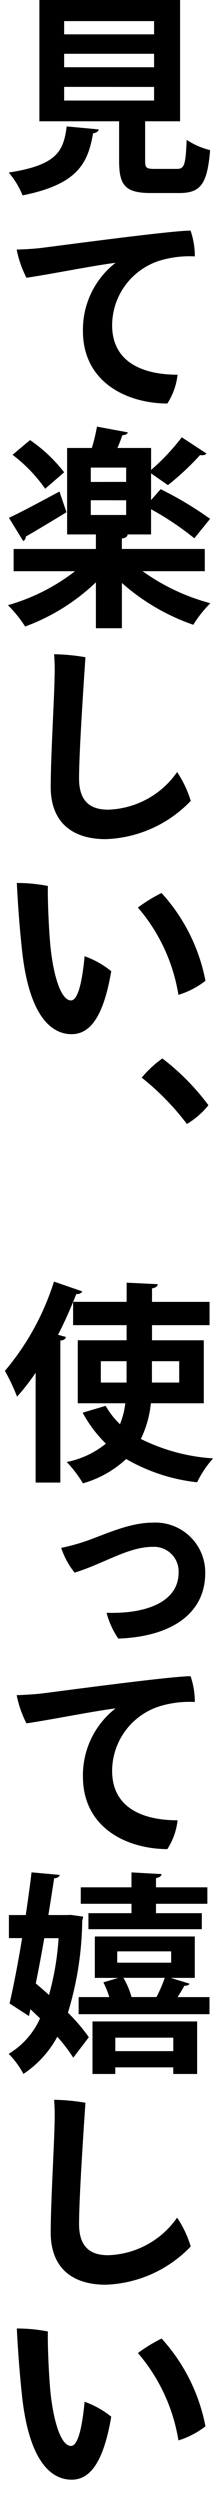
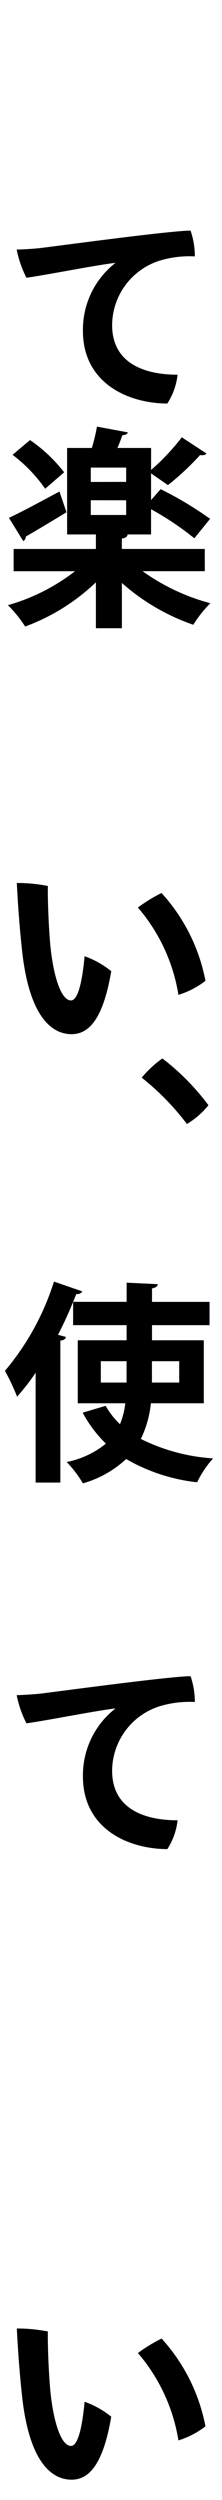
<svg xmlns="http://www.w3.org/2000/svg" width="25" height="281" viewBox="0 0 25 281">
  <g id="_12_copy_01" data-name="12_copy_01" transform="translate(-1165 -3296)">
    <rect id="長方形_25" data-name="長方形 25" width="25" height="281" transform="translate(1165 3296)" fill="#fff" />
-     <path id="パス_229" data-name="パス 229" d="M814.721,611.973c-.024.215-.24.383-.624.431-.6,3.313-1.632,5.713-7.945,6.986a9.211,9.211,0,0,0-1.56-2.569c5.472-.84,6.169-2.425,6.529-5.184Zm5.233,3.528c0,.792.143.912,1.055.912h2.521c.84,0,.984-.432,1.1-3.265a8.416,8.416,0,0,0,2.64,1.153c-.312,3.841-1.08,4.824-3.48,4.824H820.6c-2.881,0-3.577-.863-3.577-3.6v-4.464h-8.977V597.428H823.89v13.633h-3.936Zm-9.121-15.7v1.488h10.128V599.8Zm0,3.672v1.512h10.128v-1.512Zm0,3.72v1.536h10.128V607.2Z" transform="translate(361.39 2698.572)" />
    <path id="パス_230" data-name="パス 230" d="M808.1,625.315c1.633-.191,14.69-1.967,16.97-1.967a8.879,8.879,0,0,1,.48,2.9,11.549,11.549,0,0,0-3.961.479,7.648,7.648,0,0,0-5.352,7.249c0,4.2,3.5,5.569,7.369,5.569a7.471,7.471,0,0,1-1.152,3.24c-4.585-.023-9.505-2.4-9.505-8.16a9.515,9.515,0,0,1,3.672-7.657c-2.376.288-7.513,1.32-10.033,1.68a12.124,12.124,0,0,1-1.1-3.169C806.464,625.46,807.665,625.363,808.1,625.315Z" transform="translate(361.39 2698.572)" />
    <path id="パス_231" data-name="パス 231" d="M826.674,661.629h-7.008a23.367,23.367,0,0,0,7.632,3.6,13.4,13.4,0,0,0-1.92,2.424,23.8,23.8,0,0,1-8.041-4.7v5.088h-2.928v-5.16a22.991,22.991,0,0,1-7.969,4.969,13.471,13.471,0,0,0-1.944-2.4,22.234,22.234,0,0,0,7.561-3.816h-6.913v-2.5h9.265V657.5h-3.241V647.78h2.785a20.381,20.381,0,0,0,.576-2.4l3.48.647c-.072.193-.288.313-.624.313-.144.456-.336.935-.552,1.44h3.792v2.472a24.9,24.9,0,0,0,3.457-3.672l2.784,1.824a.6.6,0,0,1-.48.192.817.817,0,0,1-.24-.024,30.31,30.31,0,0,1-3.625,3.384l-1.9-1.32v3l1.081-1.225a39.682,39.682,0,0,1,5.568,3.336l-1.776,2.185a32.864,32.864,0,0,0-4.873-3.265V657.5h-2.64c-.024.239-.216.407-.648.456v1.176h9.337Zm-22.058-6c1.464-.673,3.576-1.824,5.689-2.953l.792,2.329c-1.657,1.008-3.409,2.063-4.585,2.735a.54.54,0,0,1-.288.505Zm2.376-8.737a16.994,16.994,0,0,1,3.841,3.624l-2.137,1.848a16.964,16.964,0,0,0-3.672-3.816Zm10.825,4.7v-1.608h-3.984V651.6Zm-3.984,2.064v1.656h3.984V653.66Z" transform="translate(361.39 2698.572)" />
-     <path id="パス_232" data-name="パス 232" d="M813.233,671.3c-.072,1.056-.72,10.345-.72,13.634,0,2.544,1.248,3.5,3.264,3.5a9.829,9.829,0,0,0,7.777-4.225,12.111,12.111,0,0,1,1.536,3.24,13.9,13.9,0,0,1-9.577,4.3c-3.7,0-6.193-1.824-6.193-5.881,0-3.312.409-10.1.432-12.241a23.4,23.4,0,0,0-.047-2.664A22.594,22.594,0,0,1,813.233,671.3Z" transform="translate(361.39 2698.572)" />
    <path id="パス_233" data-name="パス 233" d="M809.3,703.9c.361,3.409,1.225,5.976,2.3,5.976.888,0,1.32-2.64,1.536-4.968a10.2,10.2,0,0,1,3,1.68c-.888,5.257-2.448,7.081-4.464,7.081-2.353,0-4.777-2.16-5.569-9.313-.336-3.073-.5-5.737-.6-7.681a17.817,17.817,0,0,1,3.5.337C808.96,698.11,809.081,701.687,809.3,703.9Zm17.45,3.768a9.478,9.478,0,0,1-3.048,1.584,19.873,19.873,0,0,0-4.561-9.816A17.146,17.146,0,0,1,821.8,697.8,20.319,20.319,0,0,1,826.746,707.663Z" transform="translate(361.39 2698.572)" />
    <path id="パス_234" data-name="パス 234" d="M824.658,723.765a28.822,28.822,0,0,0-5.089-5.209,12.2,12.2,0,0,1,2.328-2.16,26.76,26.76,0,0,1,5.185,5.256A8.915,8.915,0,0,1,824.658,723.765Z" transform="translate(361.39 2698.572)" />
    <path id="パス_235" data-name="パス 235" d="M820.6,755.157a11.862,11.862,0,0,1-1.129,4.008,21.285,21.285,0,0,0,8.137,2.185,11.463,11.463,0,0,0-1.8,2.687,20.373,20.373,0,0,1-7.993-2.616,11.905,11.905,0,0,1-4.872,2.736,12.689,12.689,0,0,0-1.824-2.4,10.1,10.1,0,0,0,4.416-2.065,14.227,14.227,0,0,1-2.616-3.48l2.592-.769a8.847,8.847,0,0,0,1.608,2.065,8.69,8.69,0,0,0,.6-2.352h-5.352v-7.081h5.5v-1.7h-6.024v-2.616c-.505,1.248-1.08,2.5-1.7,3.7l.887.24c-.047.216-.215.384-.624.409v15.961h-2.784V751.725a24.831,24.831,0,0,1-2.088,2.688,24.329,24.329,0,0,0-1.368-2.9,29.114,29.114,0,0,0,5.521-10.033l3.192,1.1a.635.635,0,0,1-.672.288c-.12.287-.241.6-.36.888h6.024V741.6l3.505.168c-.024.24-.193.383-.648.48v1.512h6.48v2.616h-6.48v1.7h5.832v7.081Zm-2.737-2.329v-2.4h-2.9v2.4Zm2.857-2.4v2.4h3.072v-2.4Z" transform="translate(361.39 2698.572)" />
-     <path id="パス_236" data-name="パス 236" d="M813.041,770.733c2.16-.72,5.016-2.16,7.752-2.16a5.607,5.607,0,0,1,5.929,5.664c0,4.513-3.744,7.153-9.793,7.369a9.342,9.342,0,0,1-1.32-2.9c4.7.144,8.113-1.345,8.113-4.513a2.769,2.769,0,0,0-2.9-2.9c-2.784,0-5.424,1.848-8.808,2.9a8.846,8.846,0,0,1-1.512-2.784A23.64,23.64,0,0,0,813.041,770.733Z" transform="translate(361.39 2698.572)" />
    <path id="パス_237" data-name="パス 237" d="M808.1,787.8c1.633-.192,14.69-1.968,16.97-1.968a8.879,8.879,0,0,1,.48,2.9,11.555,11.555,0,0,0-3.961.48,7.647,7.647,0,0,0-5.352,7.249c0,4.2,3.5,5.568,7.369,5.568a7.471,7.471,0,0,1-1.152,3.241c-4.585-.024-9.505-2.4-9.505-8.161a9.517,9.517,0,0,1,3.672-7.657c-2.376.288-7.513,1.32-10.033,1.681a12.125,12.125,0,0,1-1.1-3.169C806.464,787.94,807.665,787.844,808.1,787.8Z" transform="translate(361.39 2698.572)" />
-     <path id="パス_238" data-name="パス 238" d="M811.577,812.661l1.392.192c-.024.192-.072.36-.1.5a36.626,36.626,0,0,1-1.608,10.3,19.843,19.843,0,0,1,2.352,2.76l-1.752,2.3a18.027,18.027,0,0,0-1.8-2.353,11.644,11.644,0,0,1-3.816,4.177,9.6,9.6,0,0,0-1.656-2.257,8.884,8.884,0,0,0,3.529-3.984l-1.081-1.032-.168.768-2.184-1.416c.456-1.944.96-4.585,1.416-7.345h-1.488v-2.592h1.9c.24-1.68.48-3.312.648-4.8l3.169.288c-.048.216-.217.336-.624.384-.192,1.272-.409,2.664-.648,4.128h2.064Zm-2.976,2.616c-.312,1.728-.624,3.456-.961,5.088.481.408.985.841,1.488,1.3a31.115,31.115,0,0,0,1.08-6.385Zm16.345,5.113c-.048.168-.264.24-.576.24-.192.359-.48.84-.768,1.271h3.6v1.921H812.465V821.9h3.456a10,10,0,0,0-.672-1.655l1.68-.5h-2.64v-4.656h11.257v4.656h-2.713Zm-6.529-7.921v-1.056h-5.712v-1.849h5.712v-1.679l3.385.191c-.025.24-.217.361-.625.456v1.032h5.785v1.849h-5.785v1.056h5.161v1.8H813.569v-1.8Zm-4.392,18.074v-5.905H825.81v5.905h-2.688V829.8h-6.529v.744Zm9.1-4.081h-6.529v1.513h6.529Zm-6.313-9.7v1.271h6.073v-1.271Zm4.417,5.135a15.359,15.359,0,0,0,.936-2.16h-4.657a8.71,8.71,0,0,1,.912,2.16Z" transform="translate(361.39 2698.572)" />
-     <path id="パス_239" data-name="パス 239" d="M813.233,833.78c-.072,1.057-.72,10.345-.72,13.634,0,2.544,1.248,3.5,3.264,3.5a9.829,9.829,0,0,0,7.777-4.225,12.117,12.117,0,0,1,1.536,3.241,13.9,13.9,0,0,1-9.577,4.3c-3.7,0-6.193-1.824-6.193-5.88,0-3.313.409-10.1.432-12.242a23.4,23.4,0,0,0-.047-2.664A22.586,22.586,0,0,1,813.233,833.78Z" transform="translate(361.39 2698.572)" />
    <path id="パス_240" data-name="パス 240" d="M809.3,866.376c.361,3.408,1.225,5.977,2.3,5.977.888,0,1.32-2.641,1.536-4.969a10.2,10.2,0,0,1,3,1.68c-.888,5.256-2.448,7.081-4.464,7.081-2.353,0-4.777-2.161-5.569-9.313-.336-3.072-.5-5.736-.6-7.681a17.894,17.894,0,0,1,3.5.336C808.96,860.592,809.081,864.168,809.3,866.376Zm17.45,3.769a9.558,9.558,0,0,1-3.048,1.584,19.883,19.883,0,0,0-4.561-9.818,17.461,17.461,0,0,1,2.665-1.632A20.329,20.329,0,0,1,826.746,870.145Z" transform="translate(361.39 2698.572)" />
  </g>
</svg>